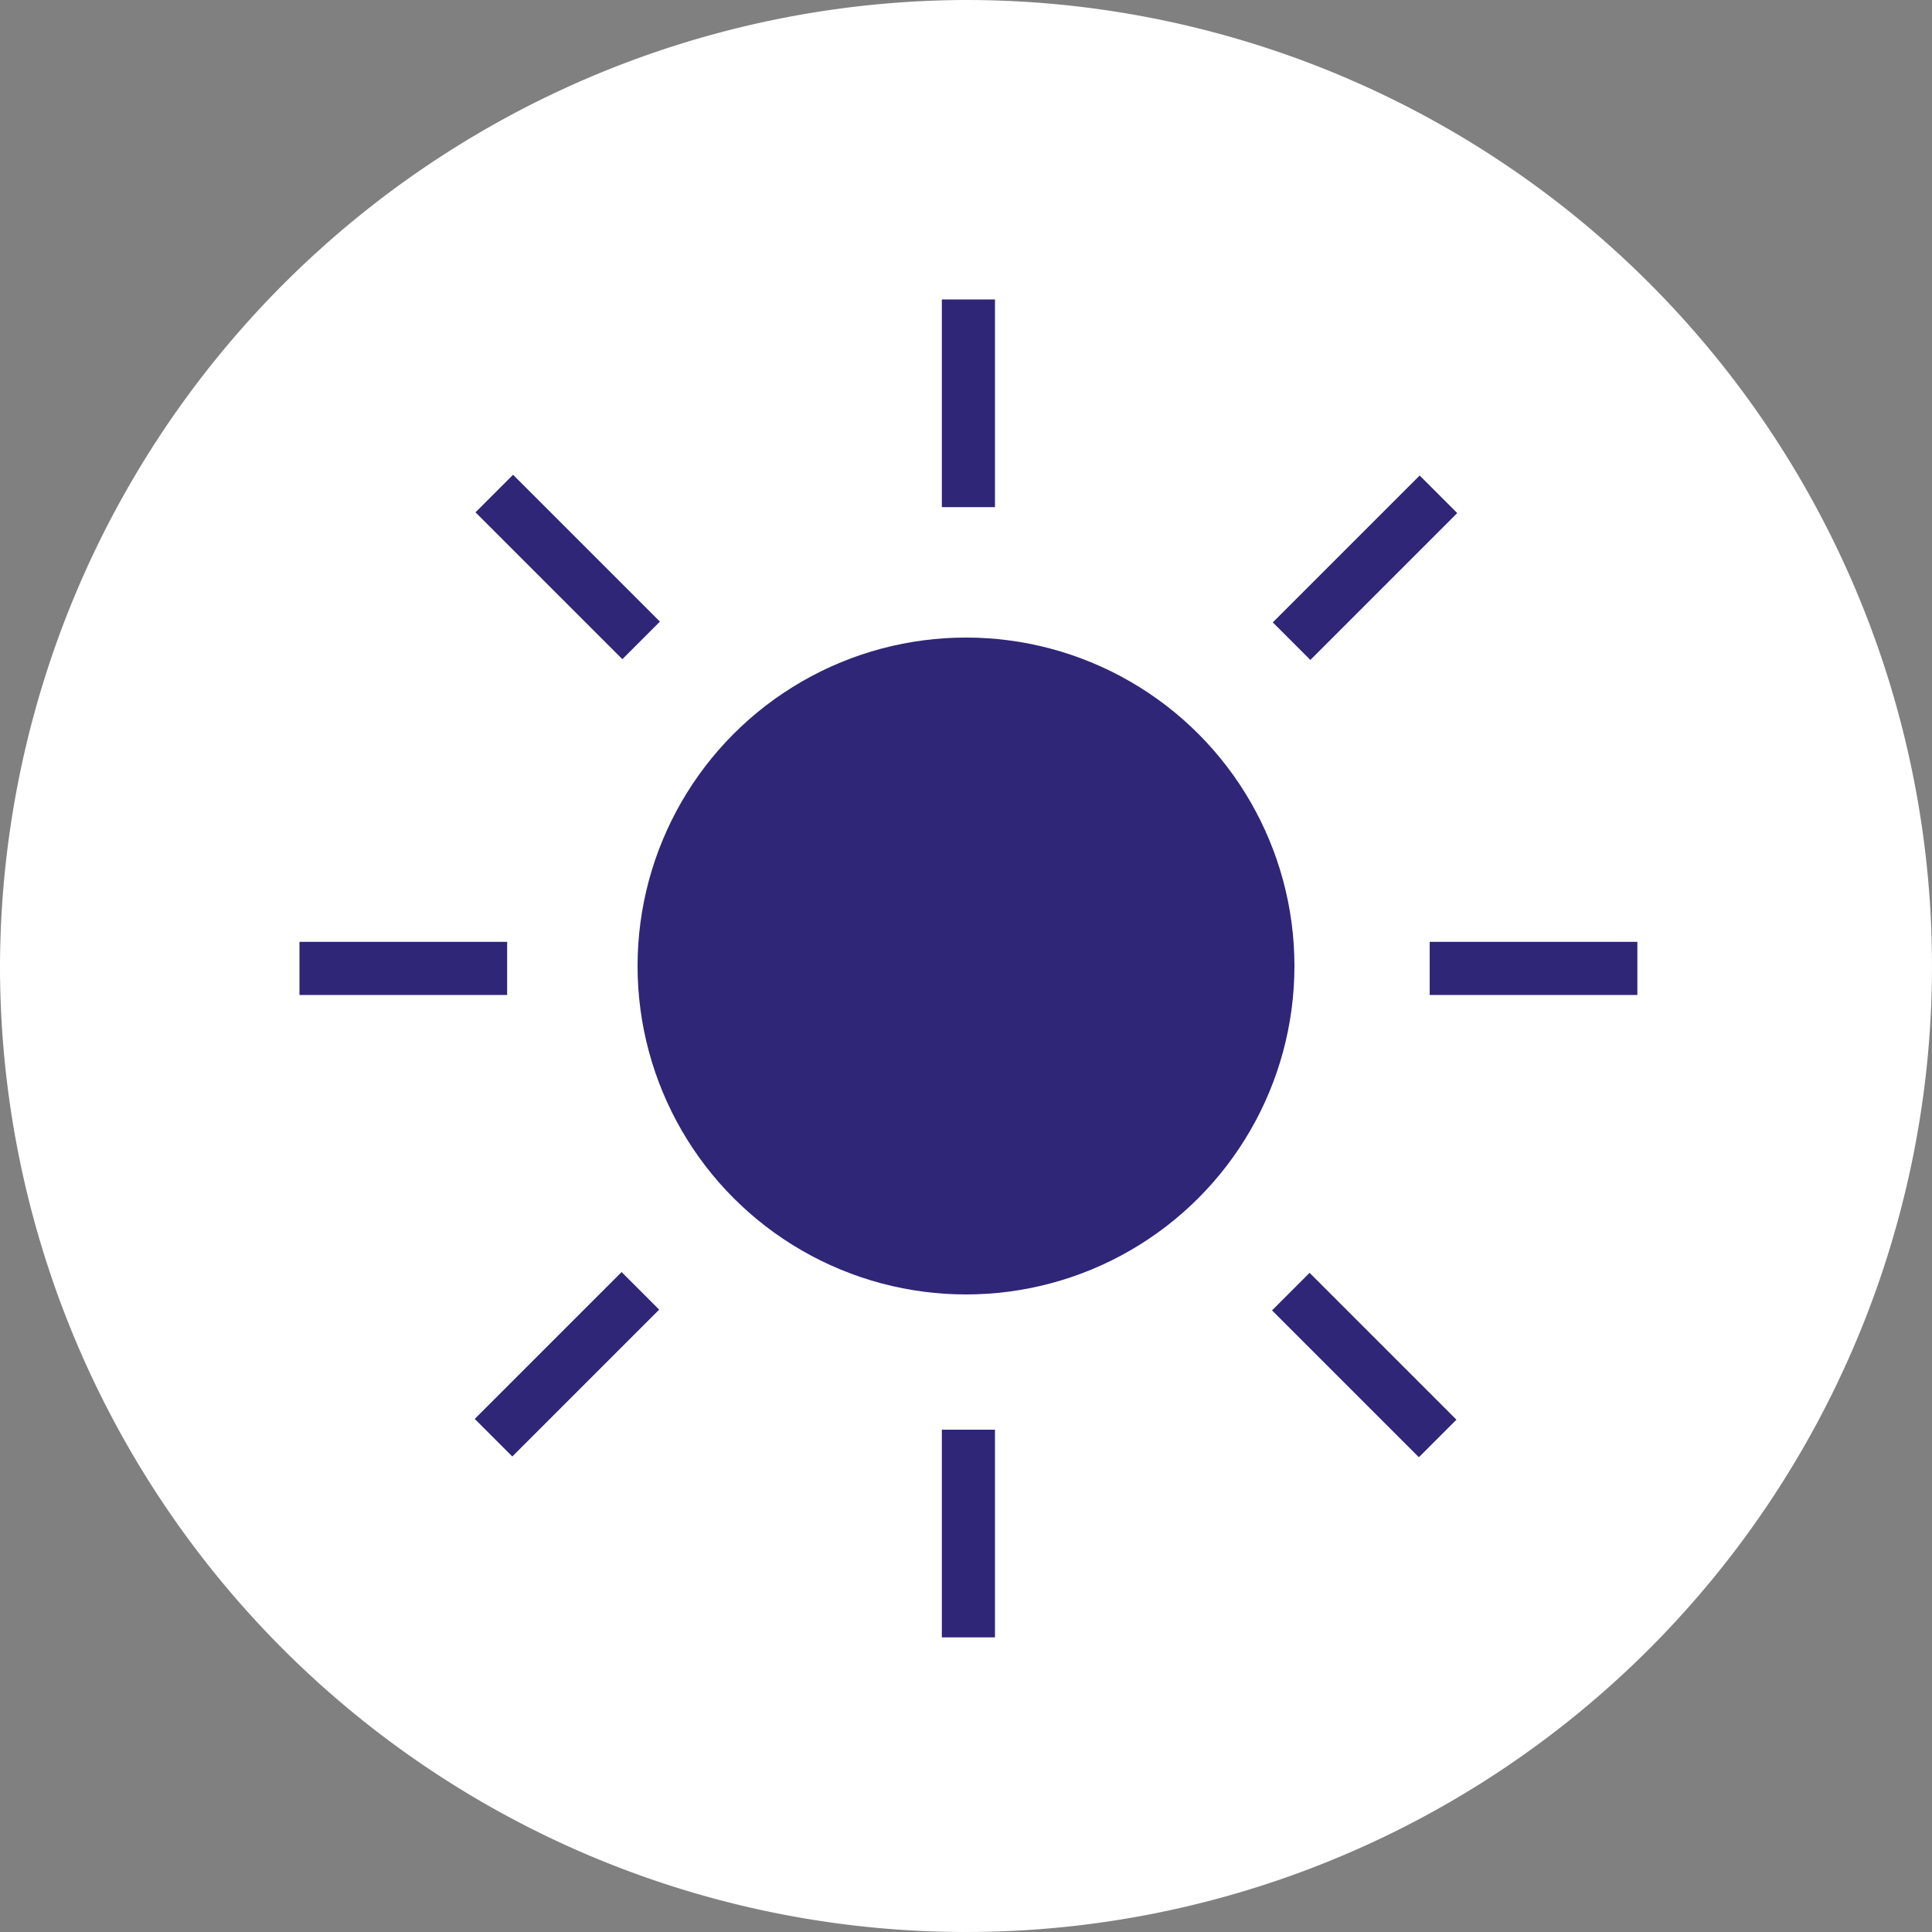
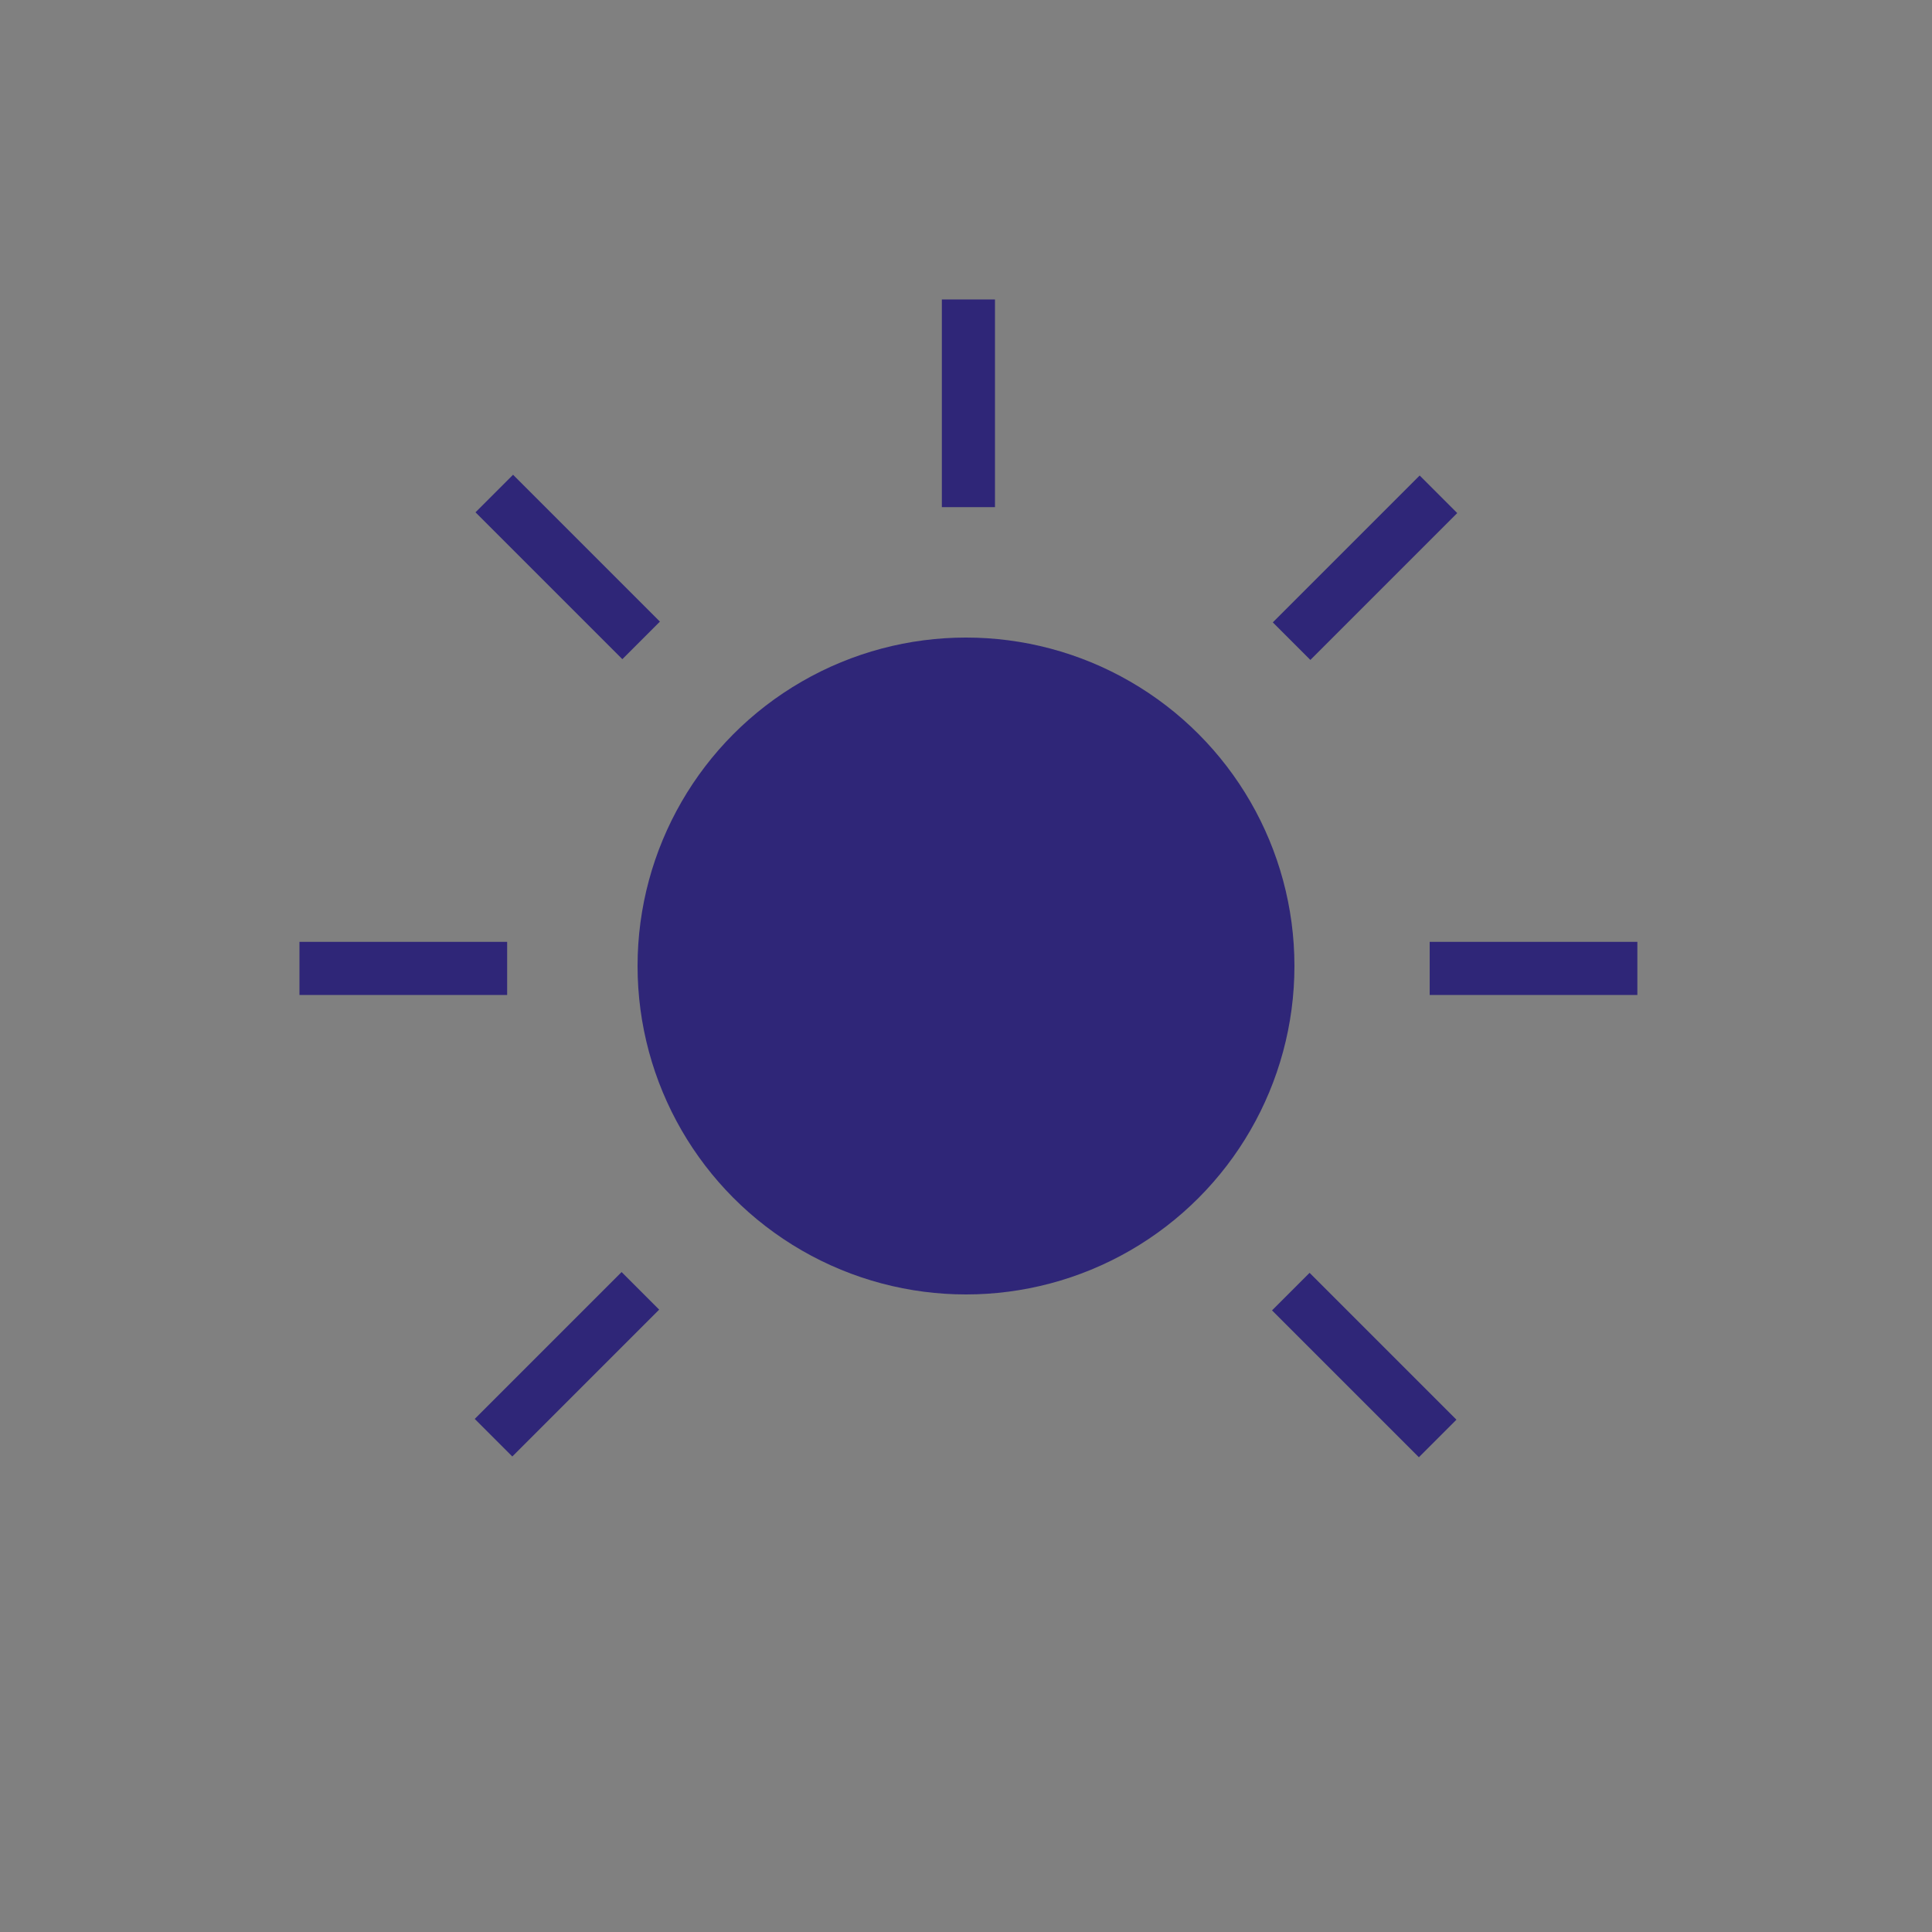
<svg xmlns="http://www.w3.org/2000/svg" width="40" height="40" viewBox="0 0 40 40">
  <rect x="0" y="0" width="40" height="40" fill="#808080" stroke="none" />
-   <path d="M20 0A20 20 0 1 1 0 20 20.059 20.059 0 0 1 20 0z" style="fill:#fff" />
  <circle cx="6.8" cy="6.8" r="6.8" transform="translate(13.2 13.2)" style="fill:#2f2678" />
  <path data-name="Rectangle 1704" transform="translate(6.2 19.5)" style="fill:#2f2678" d="M0 0h4.3v1.1H0z" />
  <path data-name="Rectangle 1705" transform="translate(29.6 19.5)" style="fill:#2f2678" d="M0 0h4.3v1.1H0z" />
-   <path data-name="Rectangle 1706" transform="translate(19.5 29.6)" style="fill:#2f2678" d="M0 0h1.1v4.3H0z" />
  <path data-name="Rectangle 1707" transform="translate(19.5 6.2)" style="fill:#2f2678" d="M0 0h1.1v4.3H0z" />
  <path data-name="Rectangle 1708" transform="rotate(-45 40.376 2.824)" style="fill:#2f2678" d="M0 0h4.3v1.1H0z" />
  <path data-name="Rectangle 1709" transform="rotate(-45 28.73 -25.367)" style="fill:#2f2678" d="M0 0h4.3v1.1H0z" />
  <path data-name="Rectangle 1710" transform="rotate(-45 45.917 -18.225)" style="fill:#2f2678" d="M0 0h1.1v4.3H0z" />
  <path data-name="Rectangle 1711" transform="rotate(-45 17.726 -6.58)" style="fill:#2f2678" d="M0 0h1.1v4.3H0z" />
</svg>